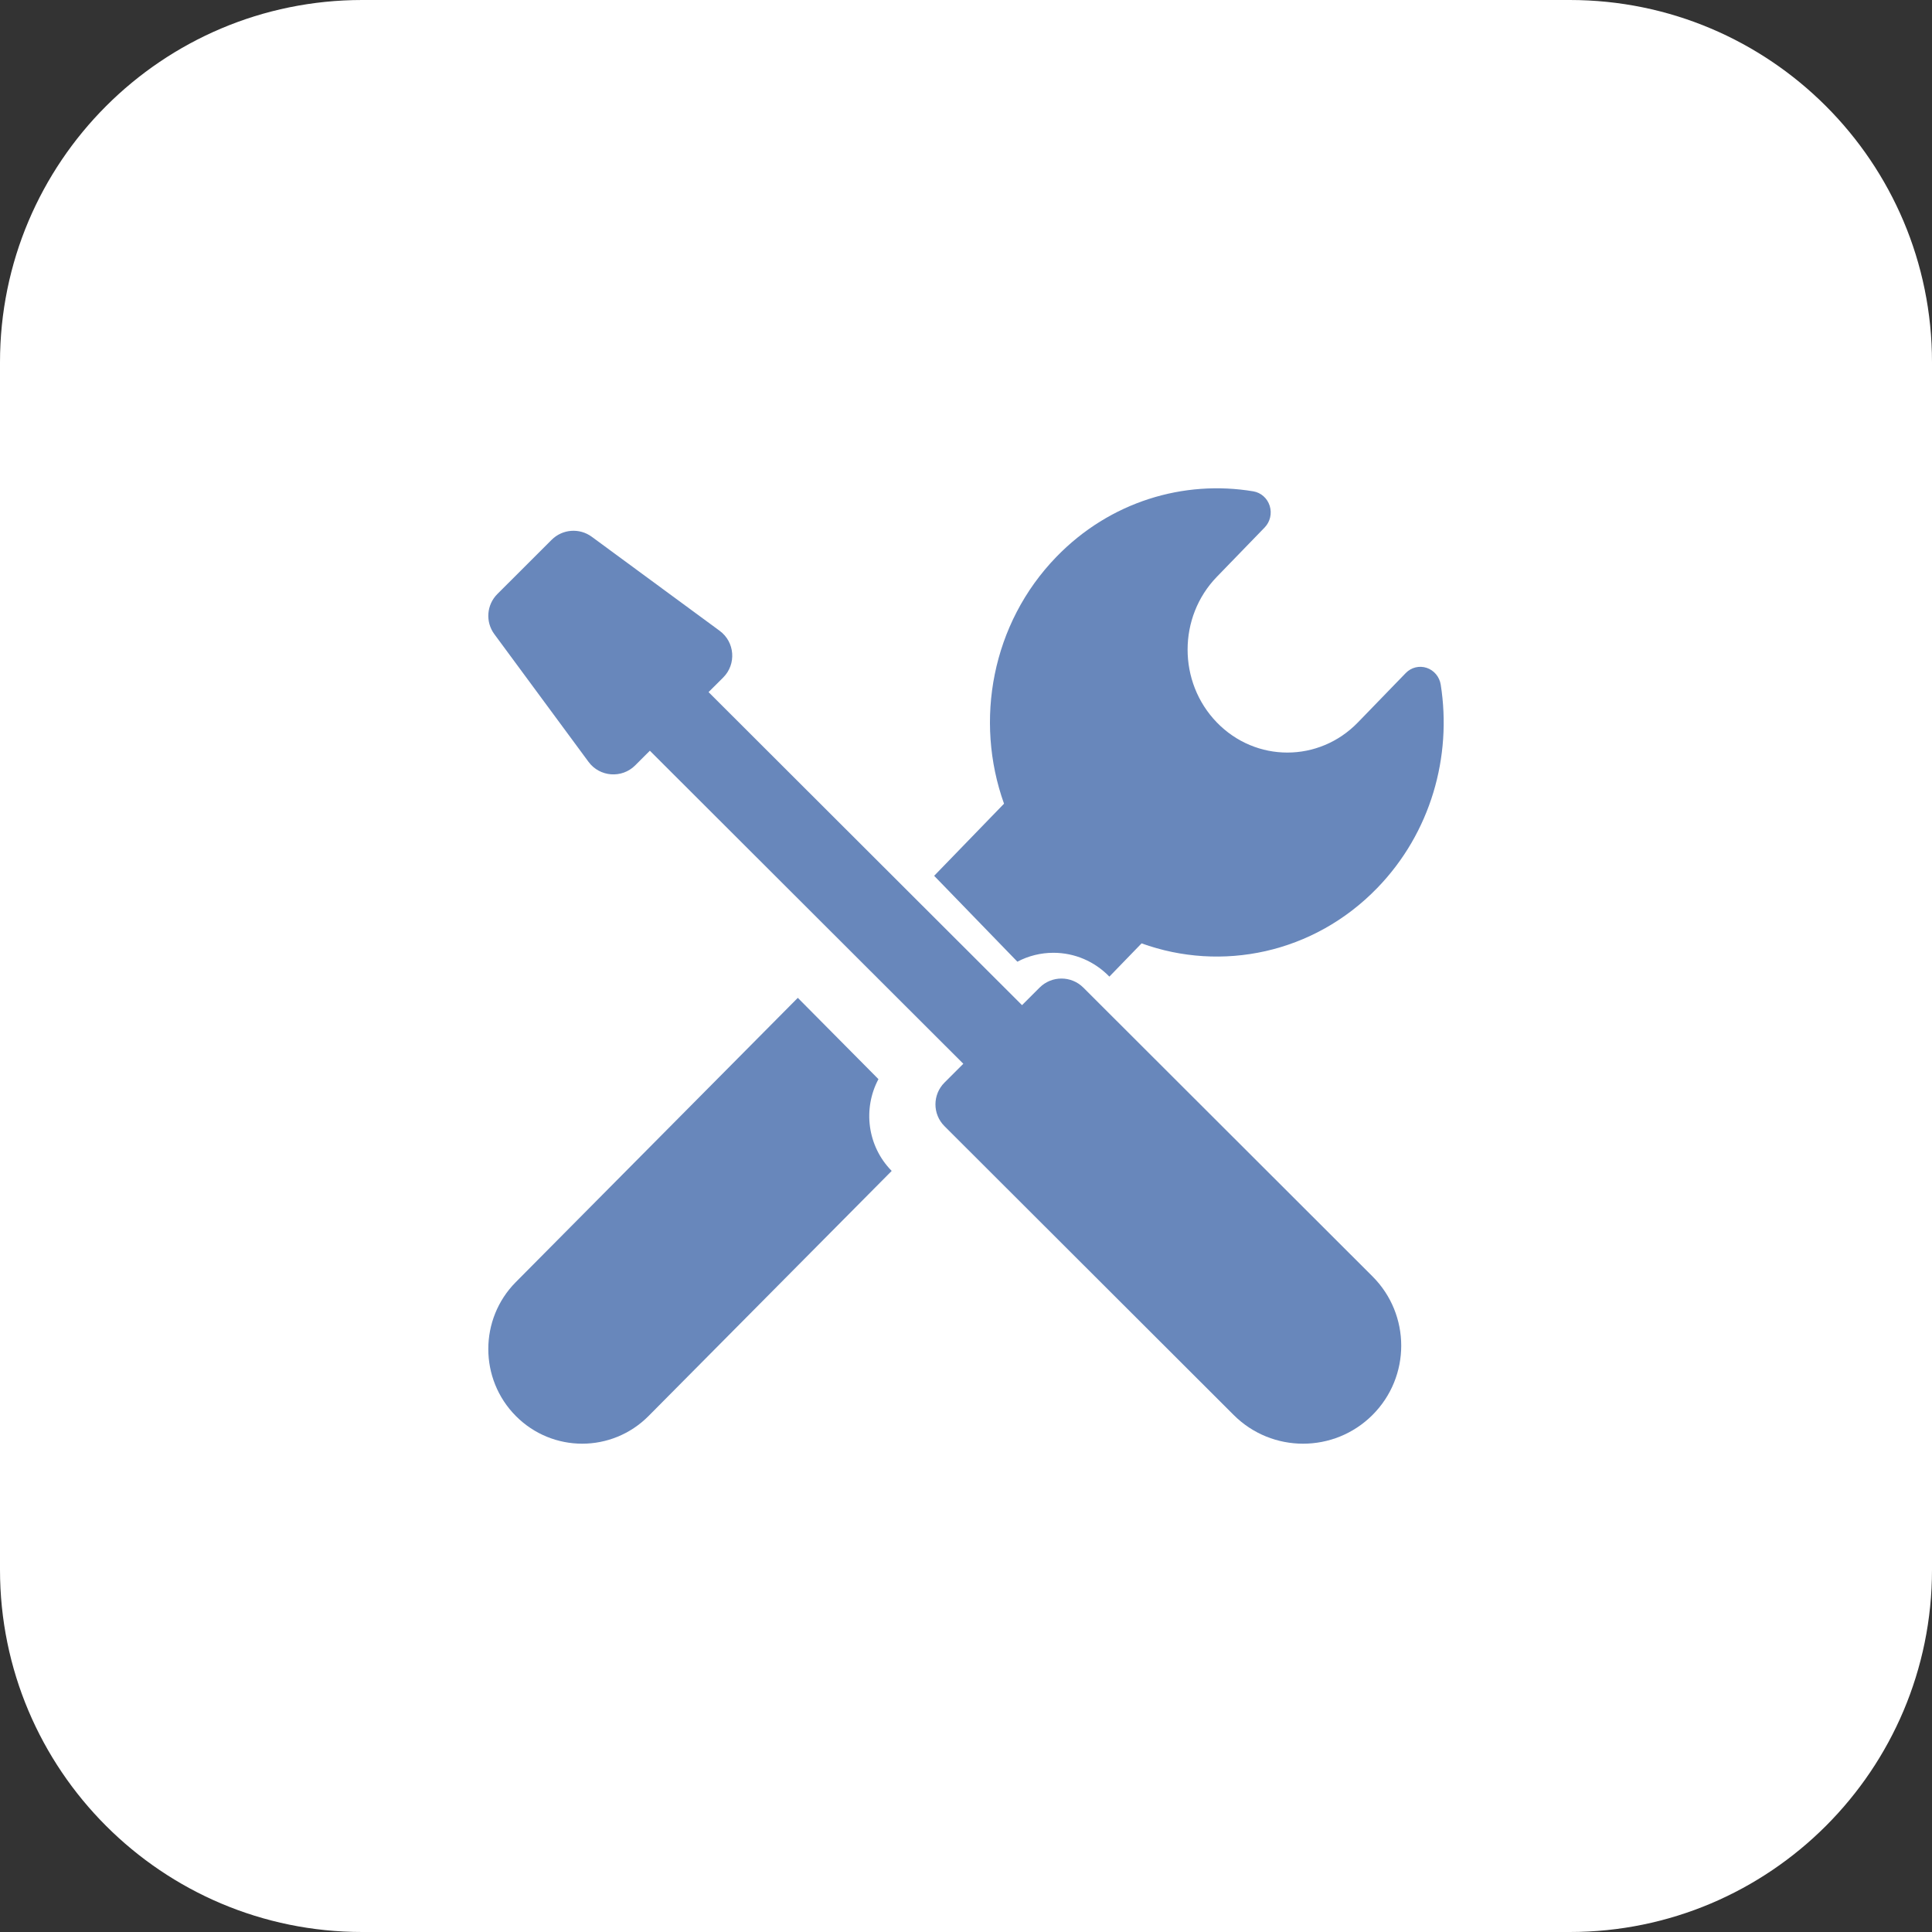
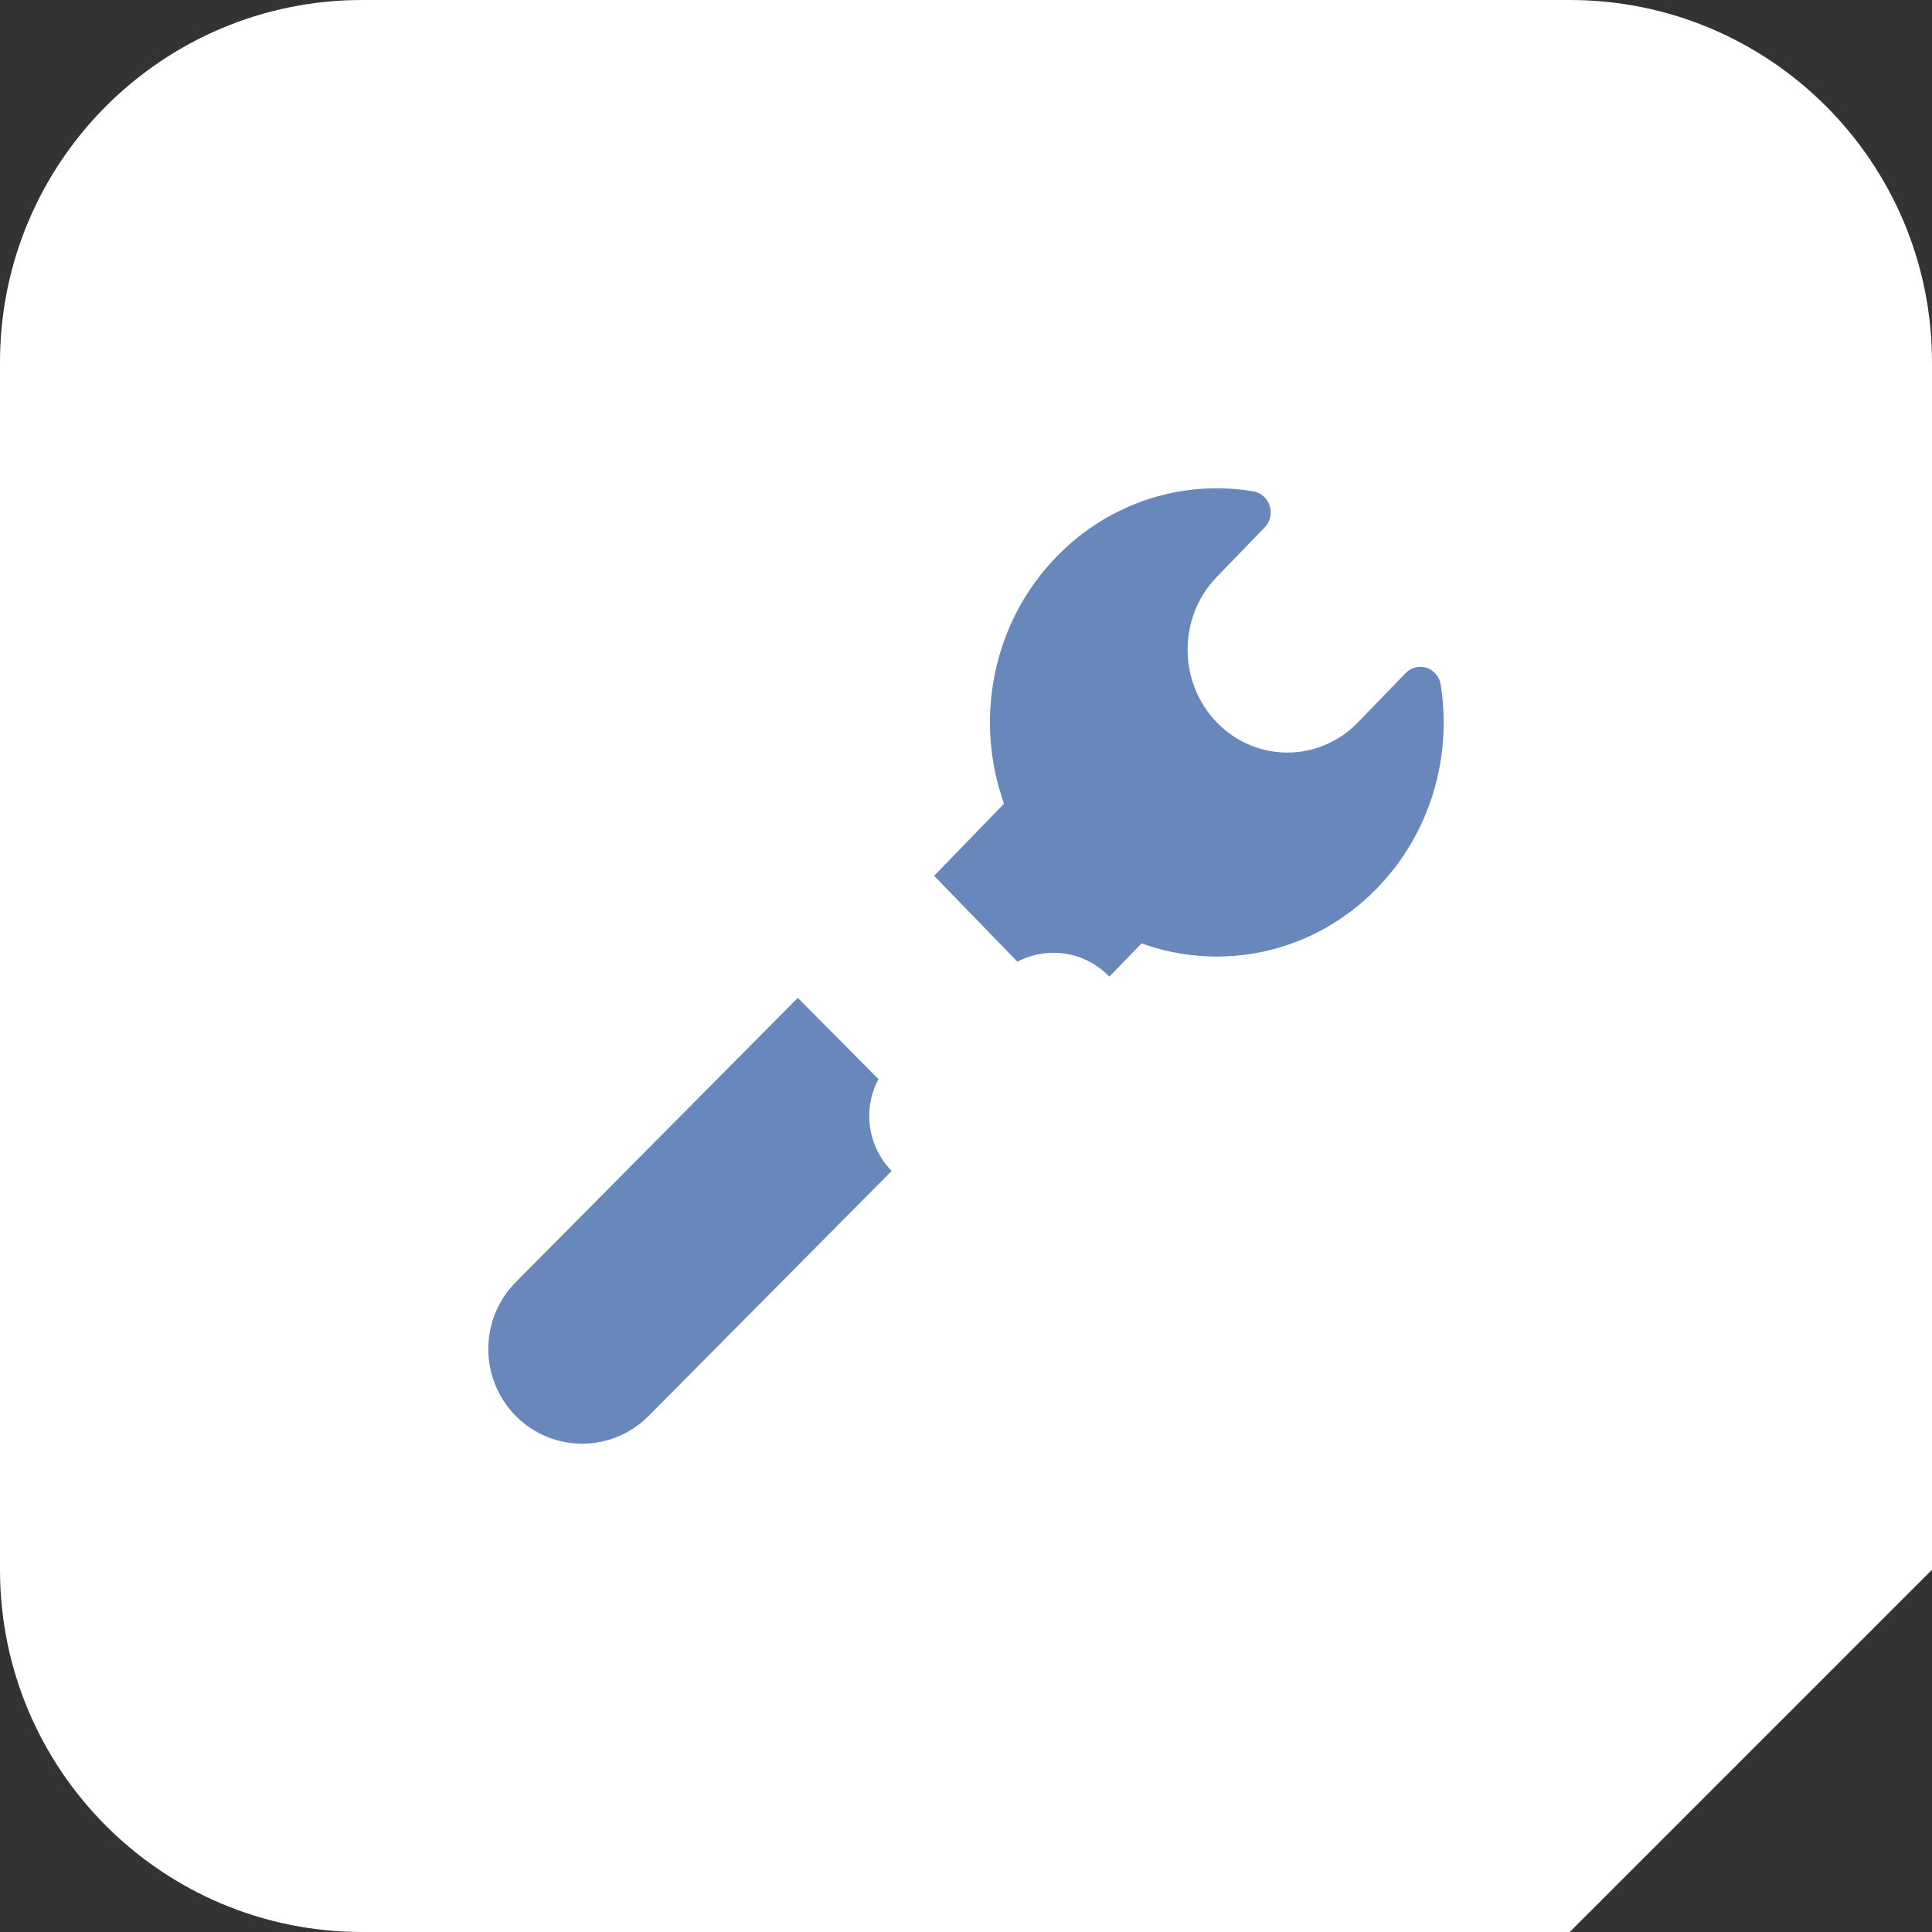
<svg xmlns="http://www.w3.org/2000/svg" width="91px" height="91px" viewBox="0 0 91 91" version="1.1">
  <rect x="0" y="0" width="91" height="91" fill="#333333" stroke="none" />
  <title>AssetTracer-icon2</title>
  <g id="Real-Time-Networks" stroke="none" stroke-width="1" fill="none" fill-rule="evenodd">
    <g id="Artboard" transform="translate(-208, -1536)" fill-rule="nonzero">
      <g id="AssetTracer-icon2" transform="translate(208, 1536)">
        <g id="reduced-expenses-copy-2" fill="#FFFFFF">
-           <path d="M73.938,91 L17.062,91 C7.638,91 0,83.362 0,73.938 L0,17.062 C0,7.638 7.638,0 17.062,0 L73.938,0 C83.362,0 91,7.638 91,17.062 L91,73.938 C91,83.362 83.362,91 73.938,91 Z" id="Path" />
+           <path d="M73.938,91 L17.062,91 C7.638,91 0,83.362 0,73.938 L0,17.062 C0,7.638 7.638,0 17.062,0 L73.938,0 C83.362,0 91,7.638 91,17.062 L91,73.938 Z" id="Path" />
        </g>
        <g id="settings-(6)" transform="translate(23, 23)" fill="#6887BB">
          <path d="M24.92,22.297 C25.439,22.023 26.018,21.878 26.618,21.878 C27.613,21.878 28.548,22.276 29.253,23 L30.77,21.434 C34.526,22.793 38.869,21.923 41.871,18.825 C44.397,16.219 45.393,12.633 44.861,9.252 C44.803,8.88 44.547,8.573 44.2,8.457 C43.852,8.341 43.47,8.435 43.212,8.702 L40.959,11.027 C39.124,12.92 36.149,12.92 34.314,11.027 C32.479,9.134 32.479,6.064 34.314,4.17 L36.567,1.845 C36.825,1.579 36.918,1.185 36.805,0.826 C36.693,0.467 36.395,0.204 36.034,0.143 C32.758,-0.406 29.282,0.622 26.757,3.229 C23.71,6.373 22.89,10.942 24.291,14.855 L21,18.252 L24.92,22.297 Z" id="Path" />
          <path d="M18.376,27.829 L14.578,24 L1.295,37.389 C-0.432,39.13 -0.432,41.953 1.295,43.694 C3.022,45.435 5.823,45.435 7.55,43.694 L19,32.152 C17.845,30.981 17.637,29.214 18.376,27.829 Z" id="Path" />
-           <path d="M28.025,23.516 C27.741,23.233 27.369,23.091 26.997,23.091 C26.624,23.091 26.252,23.233 25.968,23.516 L25.139,24.344 L10.374,9.599 L11.065,8.91 C11.693,8.282 11.615,7.241 10.899,6.713 L4.874,2.283 C4.296,1.857 3.492,1.918 2.984,2.425 L0.426,4.98 C-0.082,5.488 -0.143,6.29 0.283,6.868 L4.72,12.884 C5.247,13.6 6.29,13.678 6.919,13.05 L7.609,12.36 L22.374,27.105 L21.487,27.991 C20.919,28.559 20.919,29.478 21.487,30.045 L35.108,43.648 C36.913,45.451 39.841,45.451 41.646,43.648 C43.451,41.845 43.451,38.922 41.646,37.119 L28.025,23.516 Z" id="Path" />
        </g>
      </g>
    </g>
  </g>
</svg>